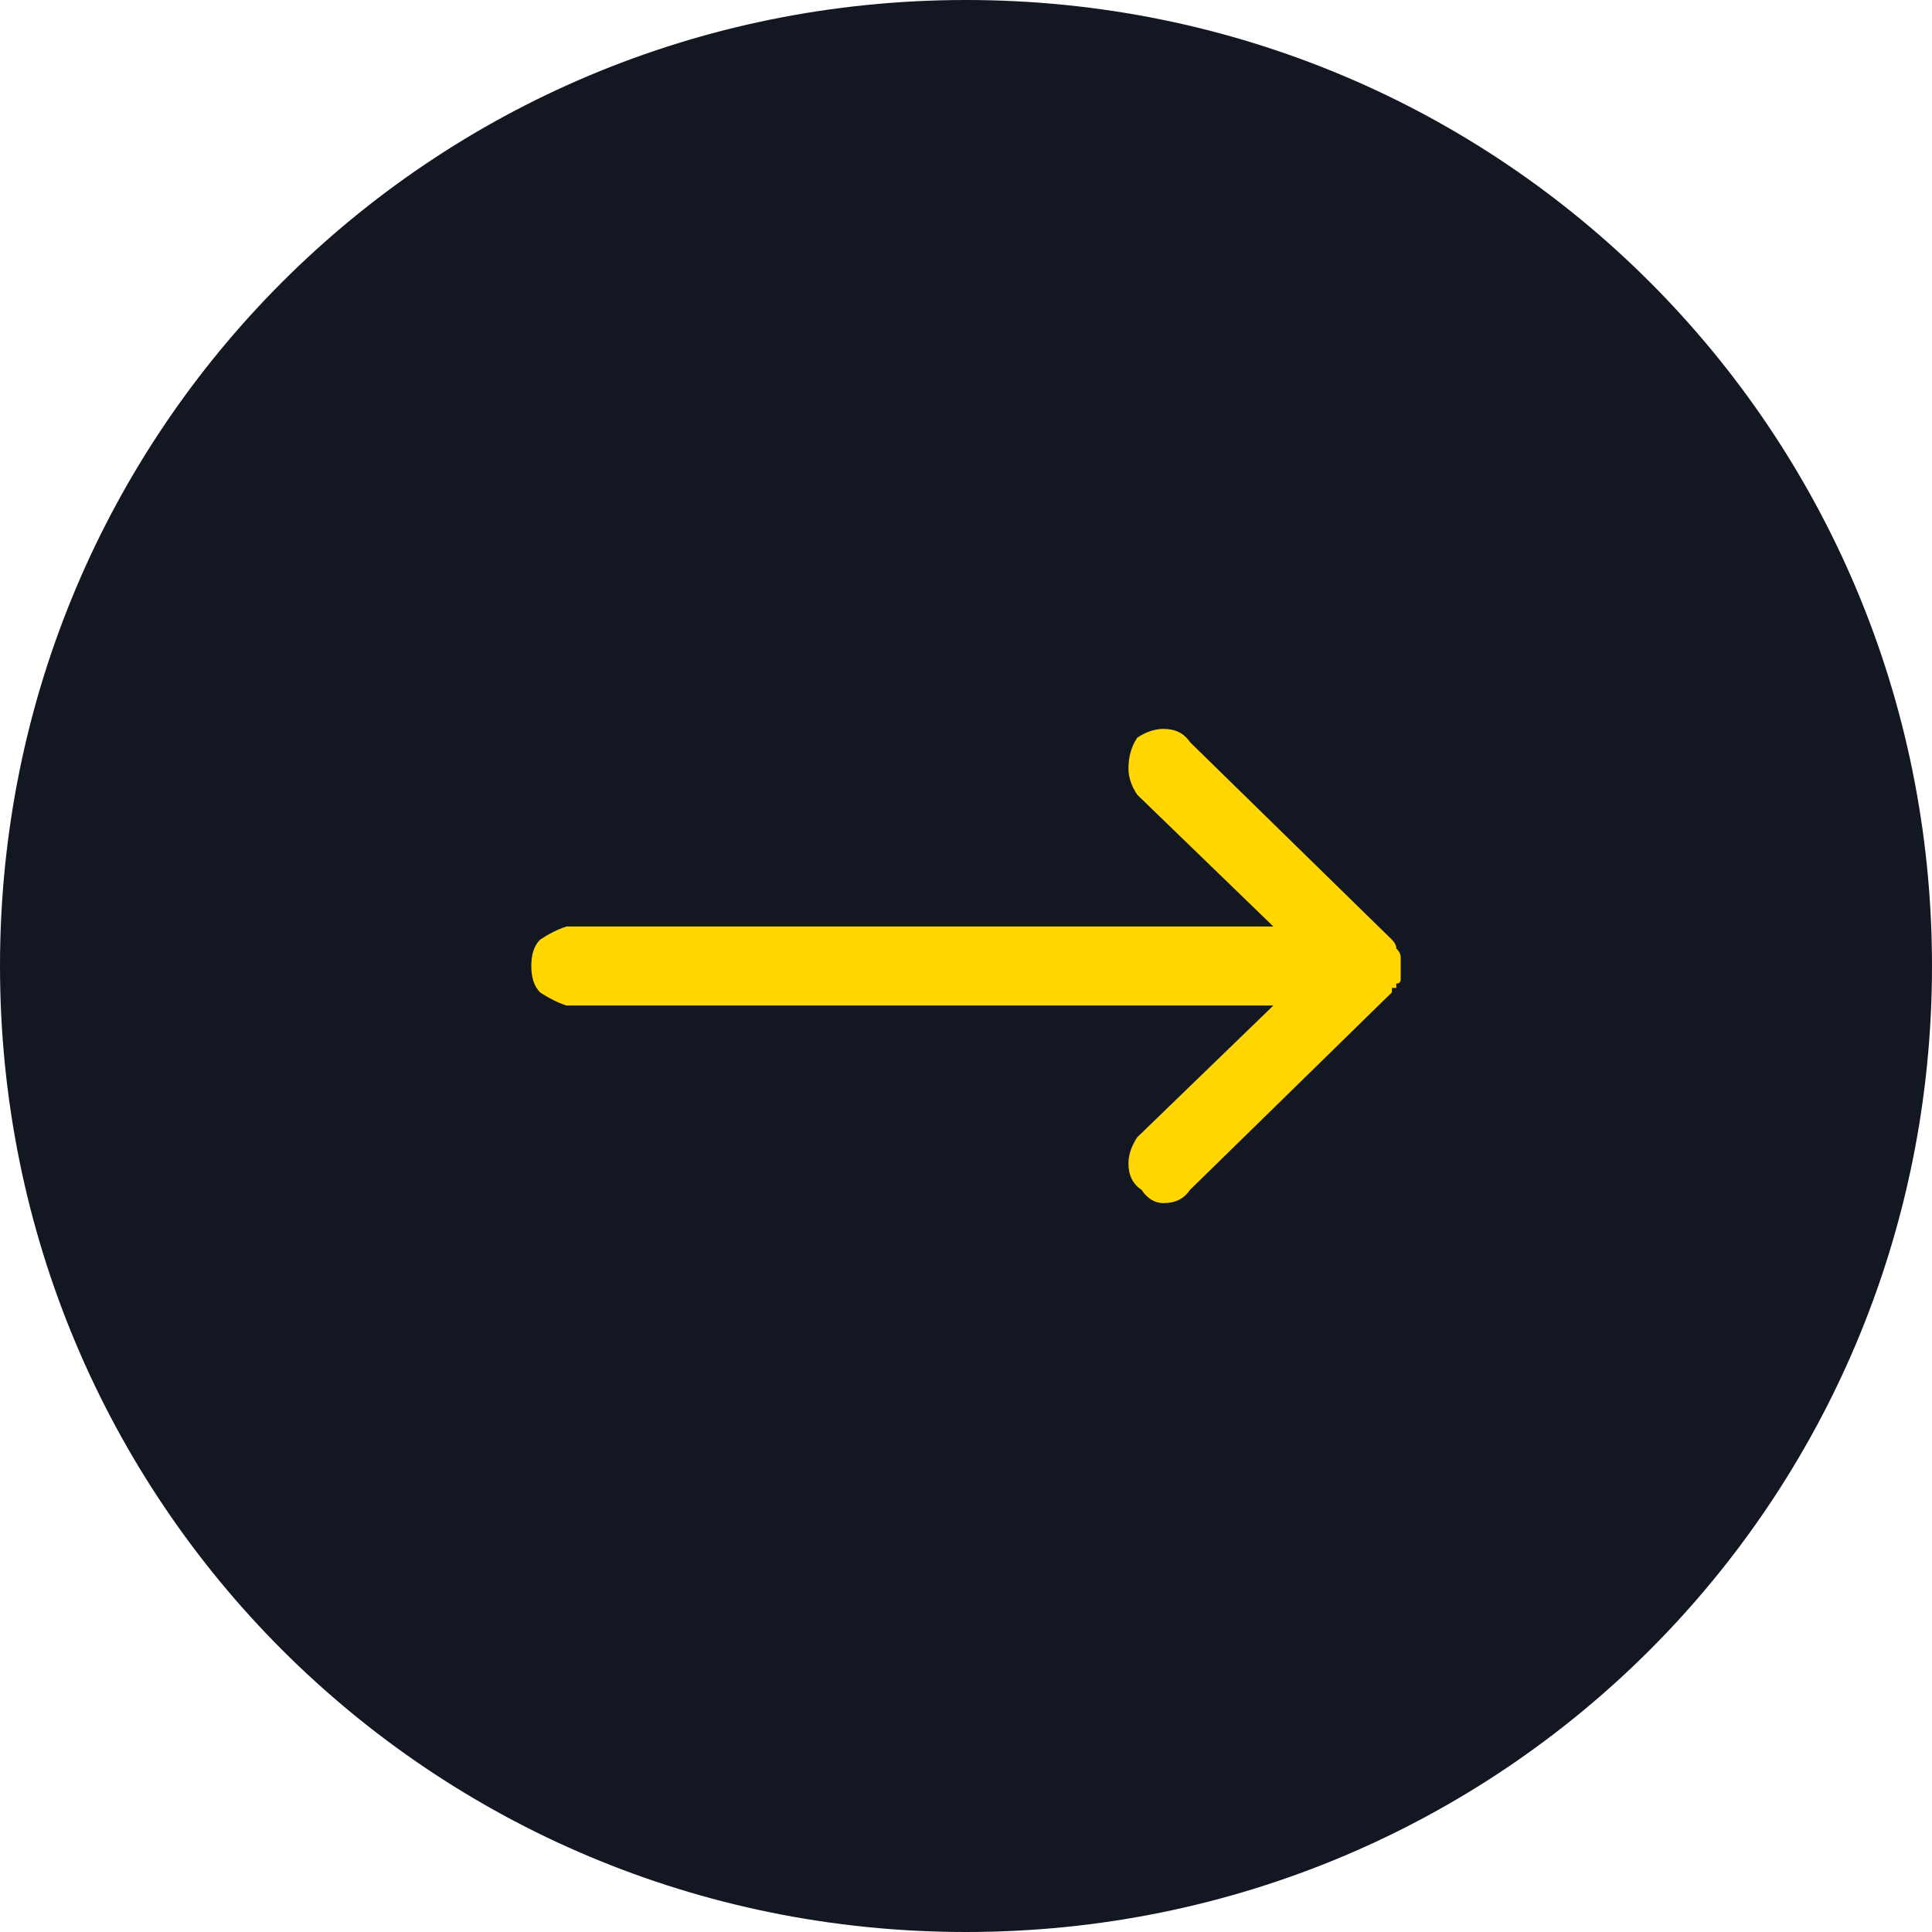
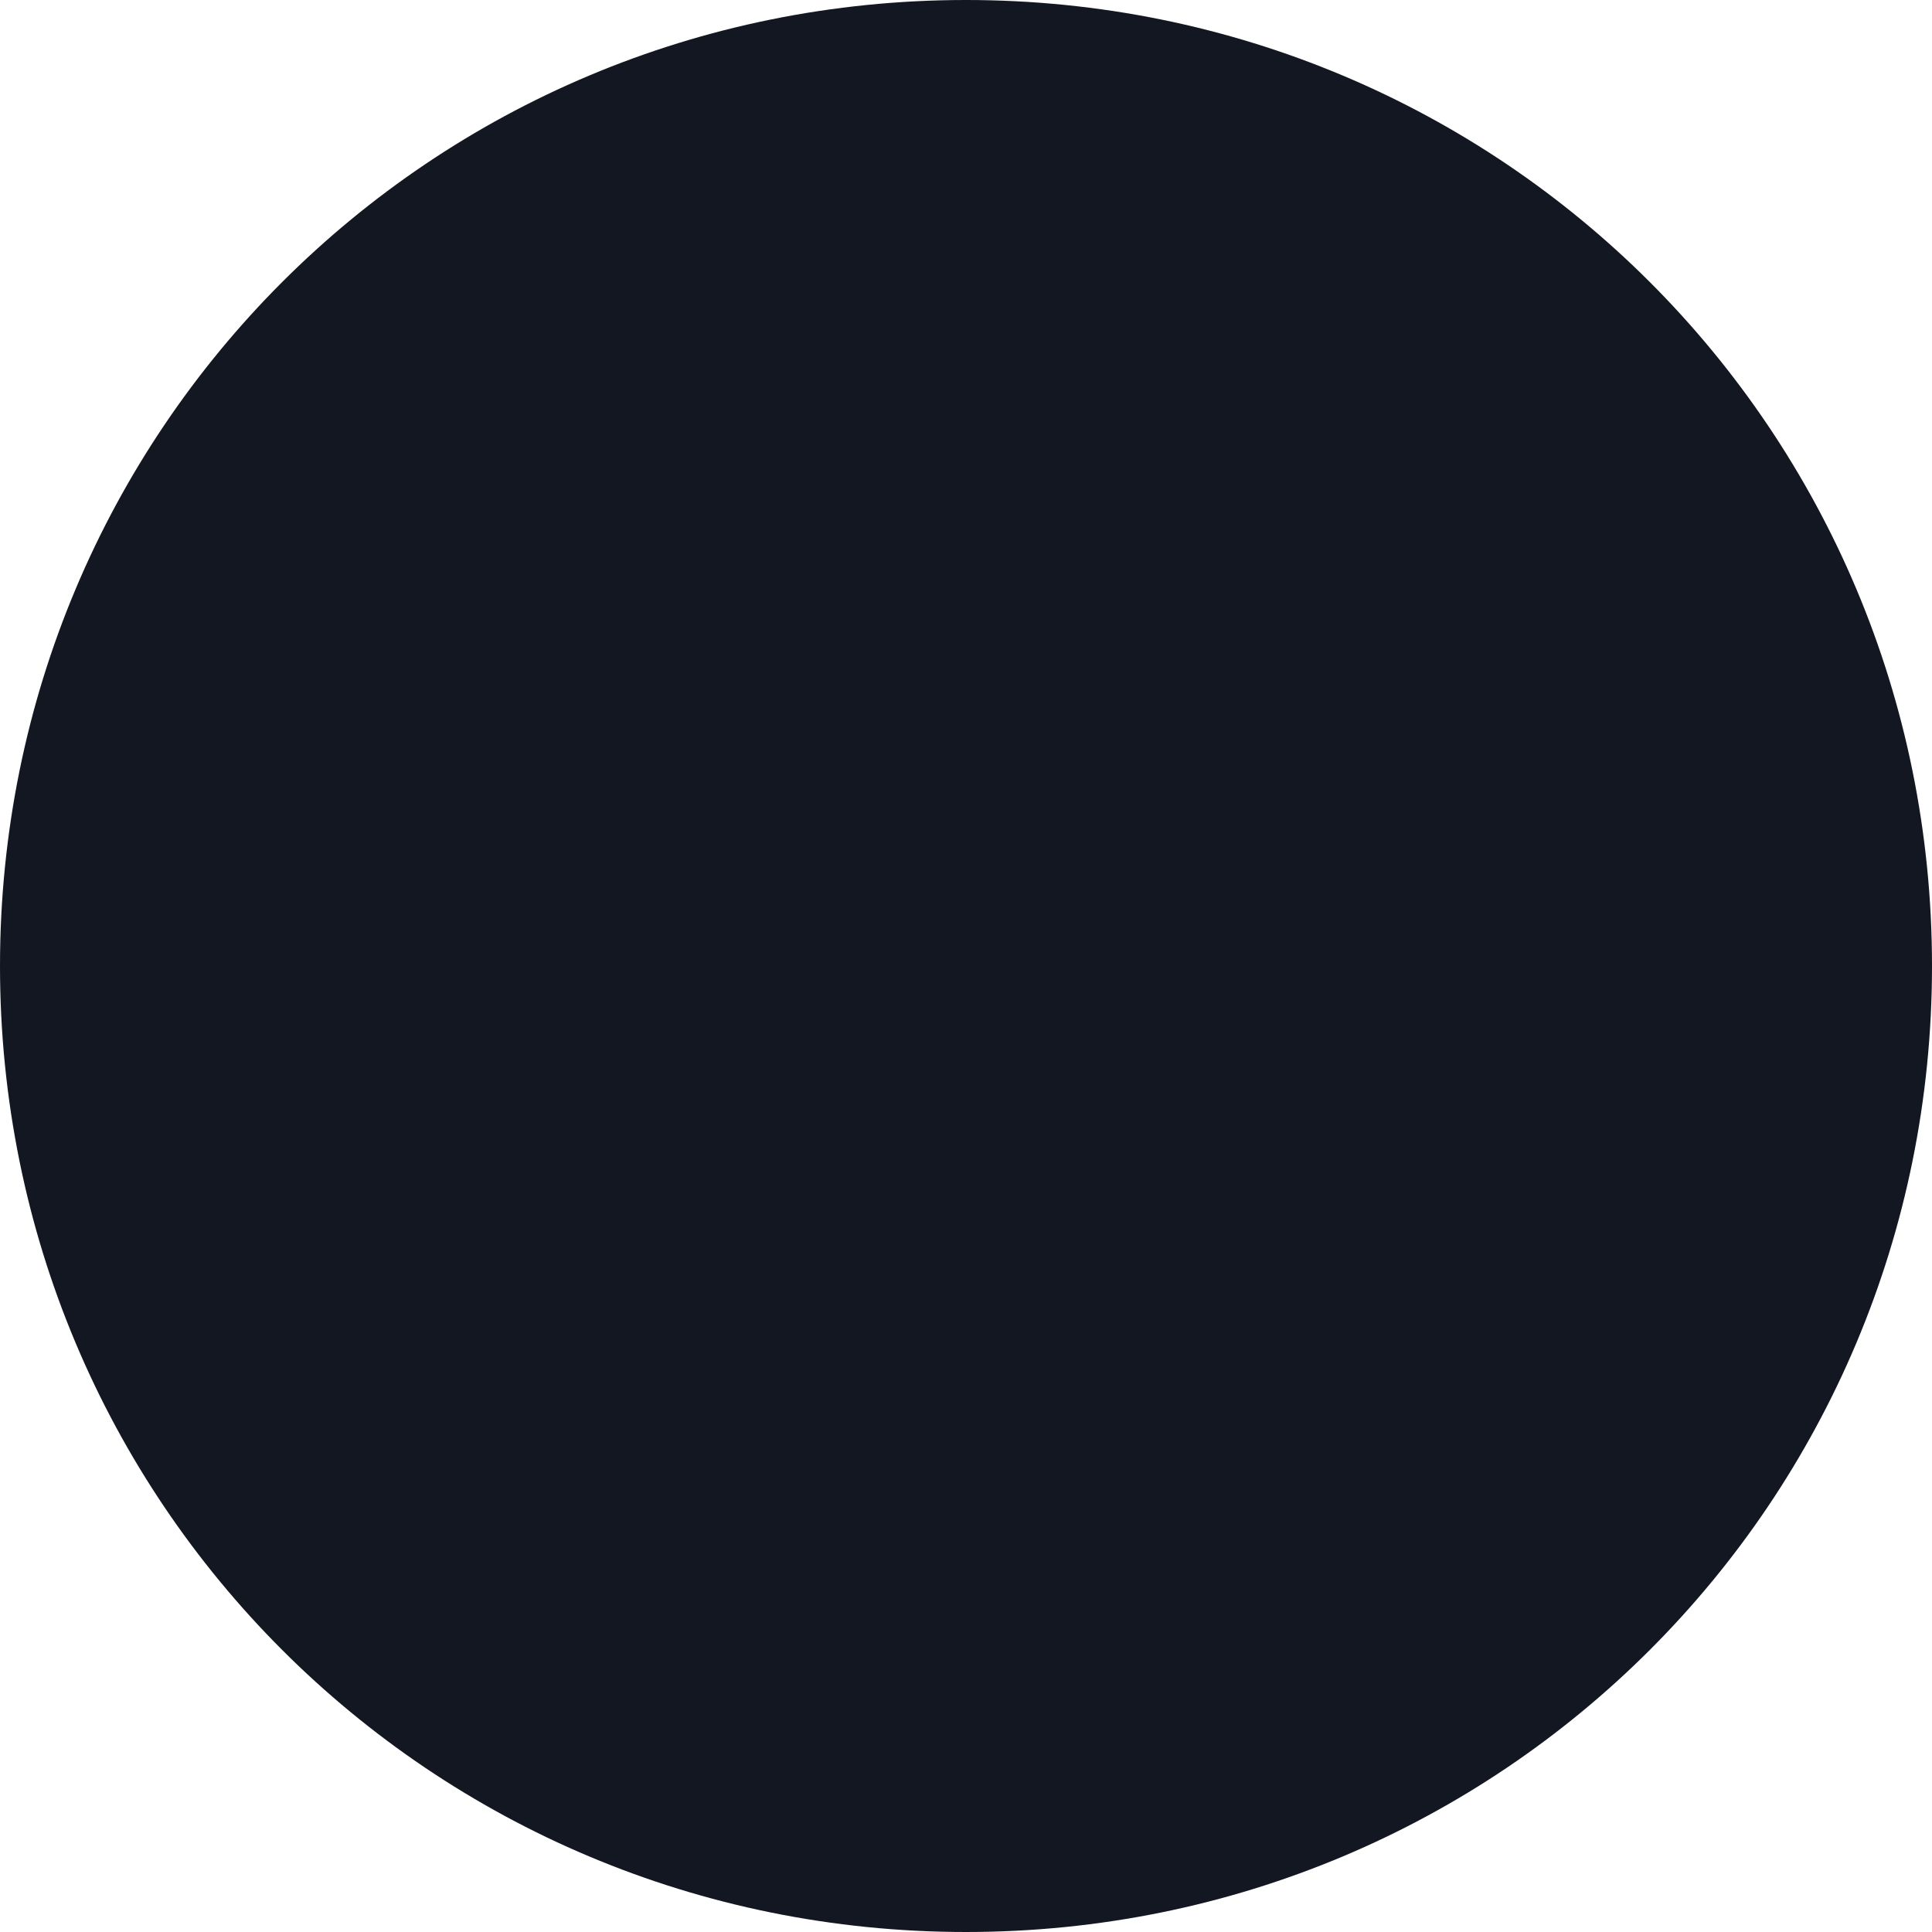
<svg xmlns="http://www.w3.org/2000/svg" version="1.2" viewBox="0 0 44 44" width="44" height="44">
  <style>.a{fill:#131721}.b{fill:#ffd600}</style>
-   <path class="a" d="m22 44c-12.2 0-22-9.8-22-22 0-12.2 9.8-22 22-22 12.2 0 22 9.8 22 22 0 12.2-9.8 22-22 22z" />
-   <path class="b" d="m31.9 22.3q0 0.1-0.1 0.1 0 0 0 0.1 0 0-0.1 0 0 0.1 0 0.1l-4.6 4.5q-0.2 0.3-0.6 0.3-0.3 0-0.5-0.3-0.3-0.2-0.3-0.6 0-0.3 0.2-0.6l3.1-3h-16.1q-0.3-0.1-0.6-0.3-0.2-0.2-0.2-0.6 0-0.4 0.2-0.6 0.3-0.2 0.6-0.3h16.1l-3.1-3q-0.2-0.3-0.2-0.6 0-0.4 0.2-0.7 0.3-0.2 0.6-0.2 0.4 0 0.6 0.3l4.6 4.5q0.1 0.1 0.1 0.2 0.1 0.1 0.1 0.2 0 0.2 0 0.3 0 0.1 0 0.2z" />
+   <path class="a" d="m22 44c-12.2 0-22-9.8-22-22 0-12.2 9.8-22 22-22 12.2 0 22 9.8 22 22 0 12.2-9.8 22-22 22" />
</svg>